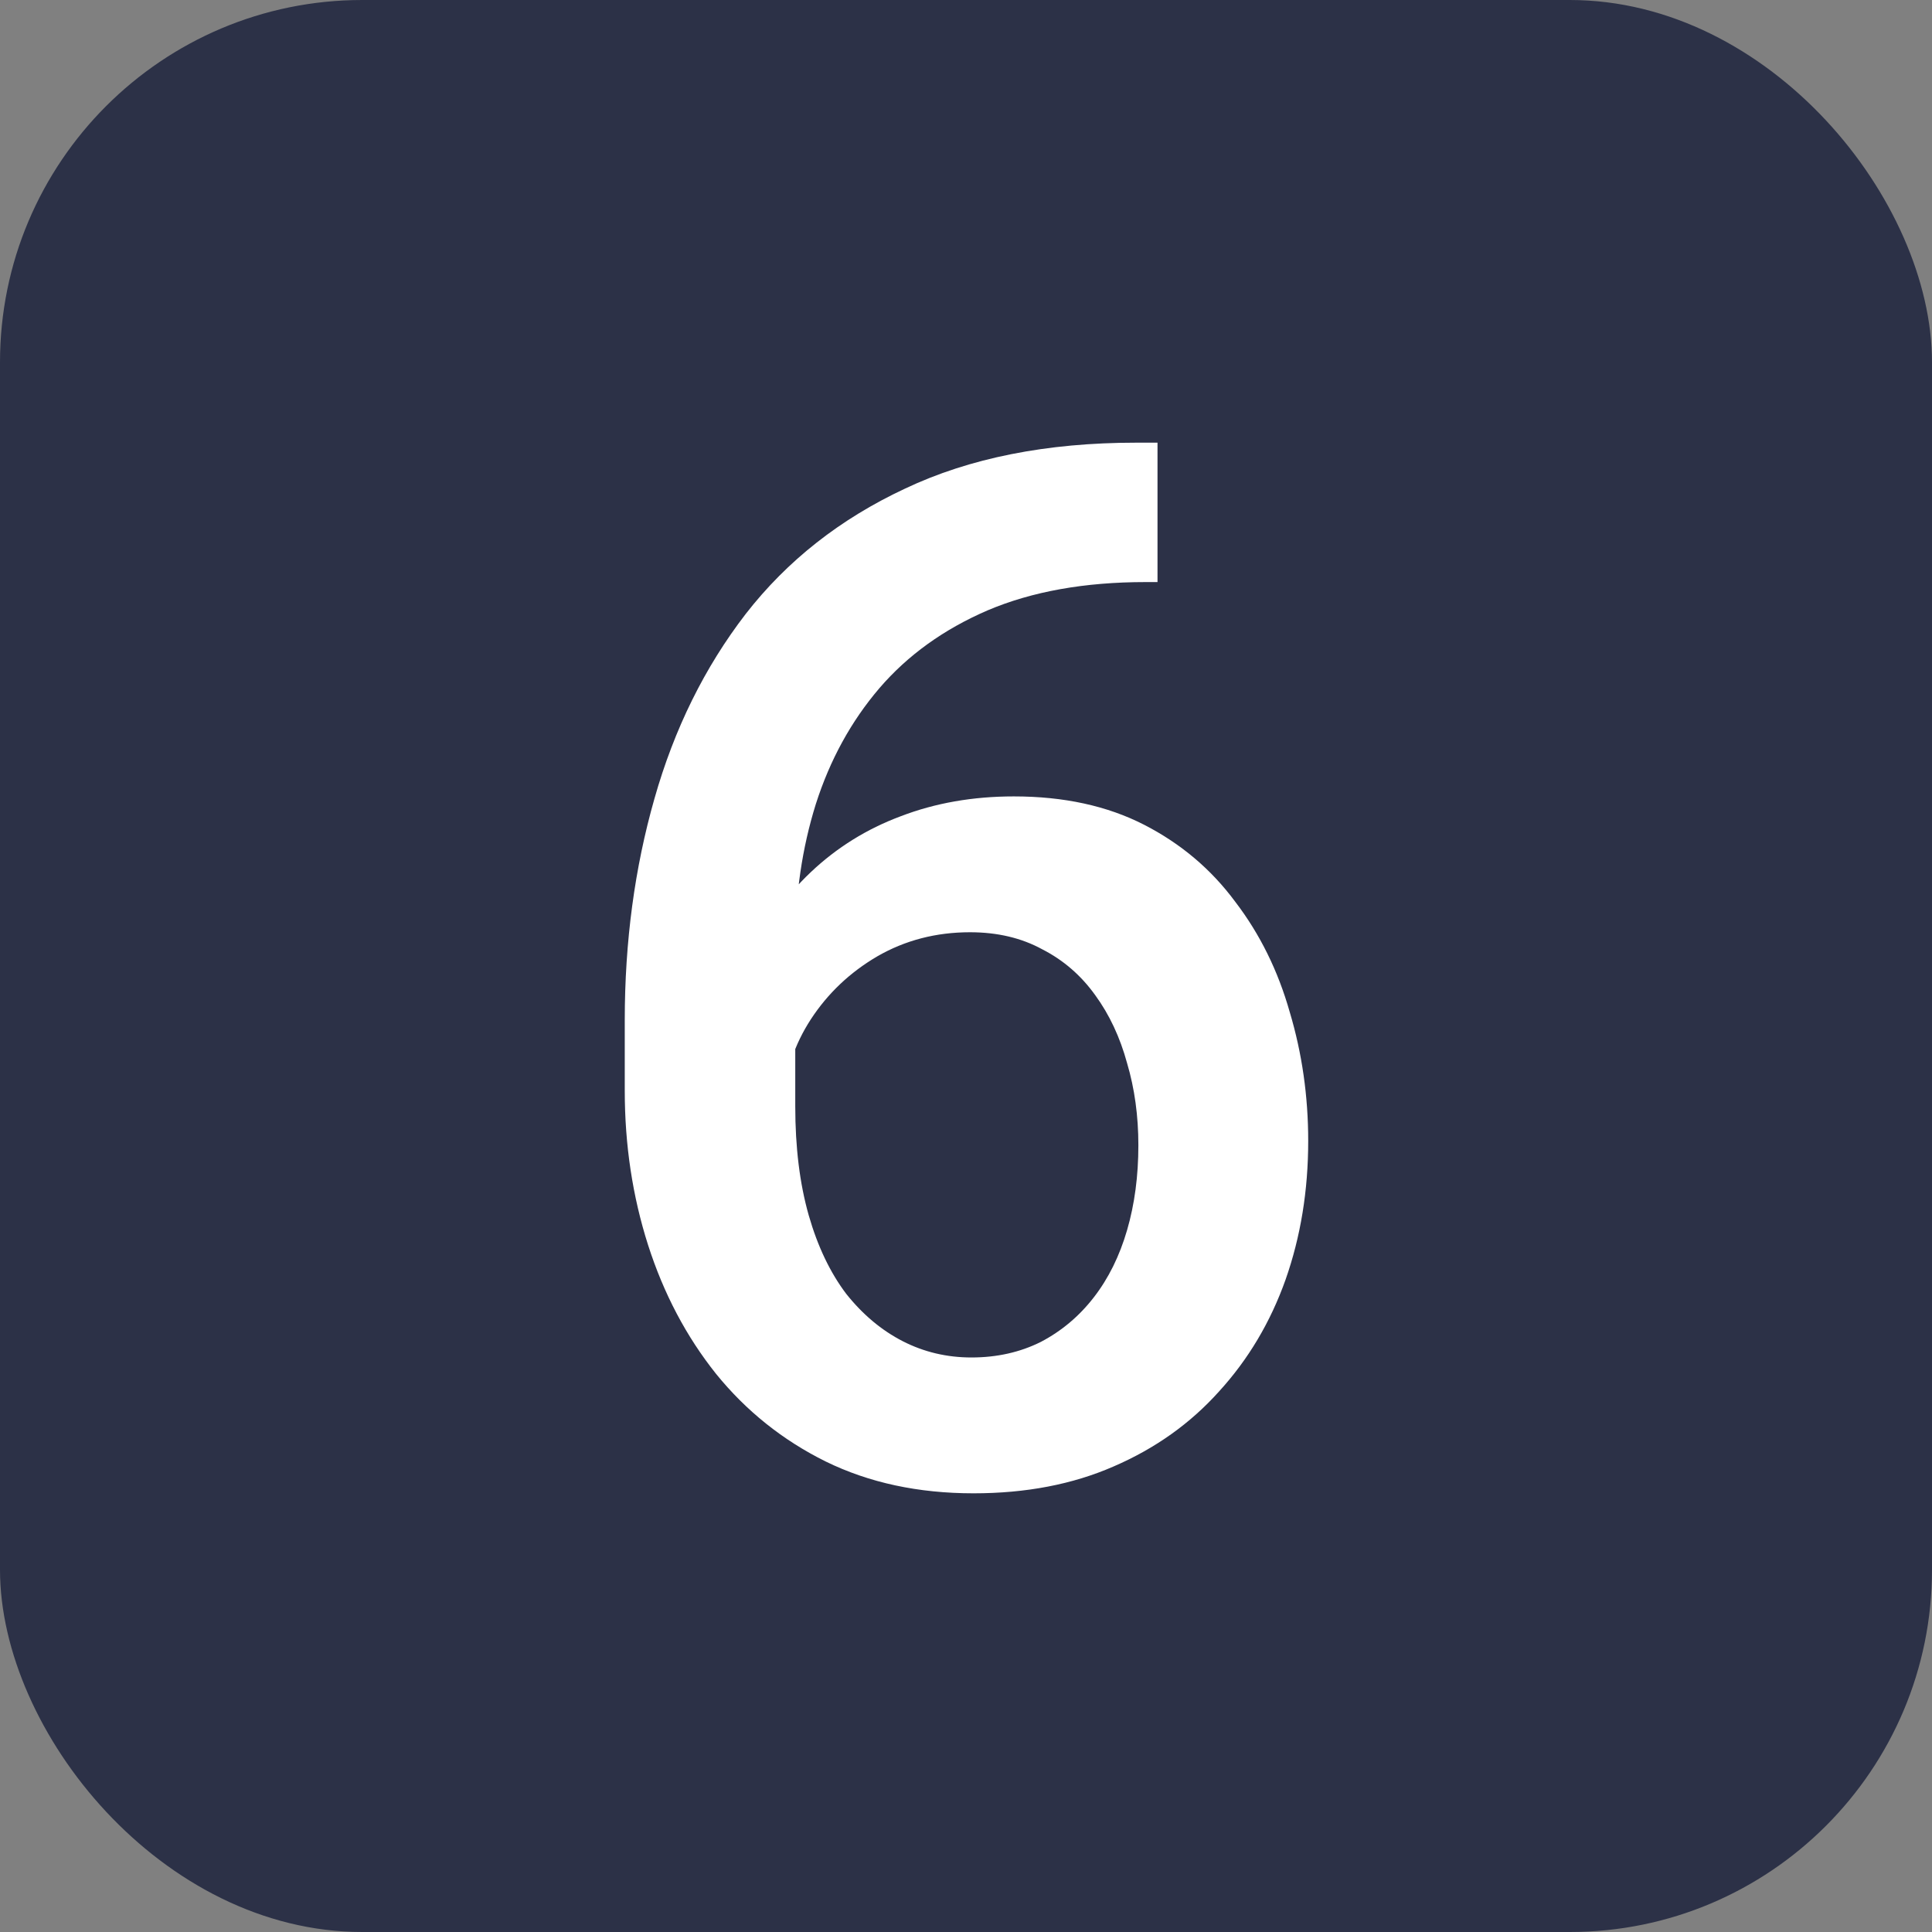
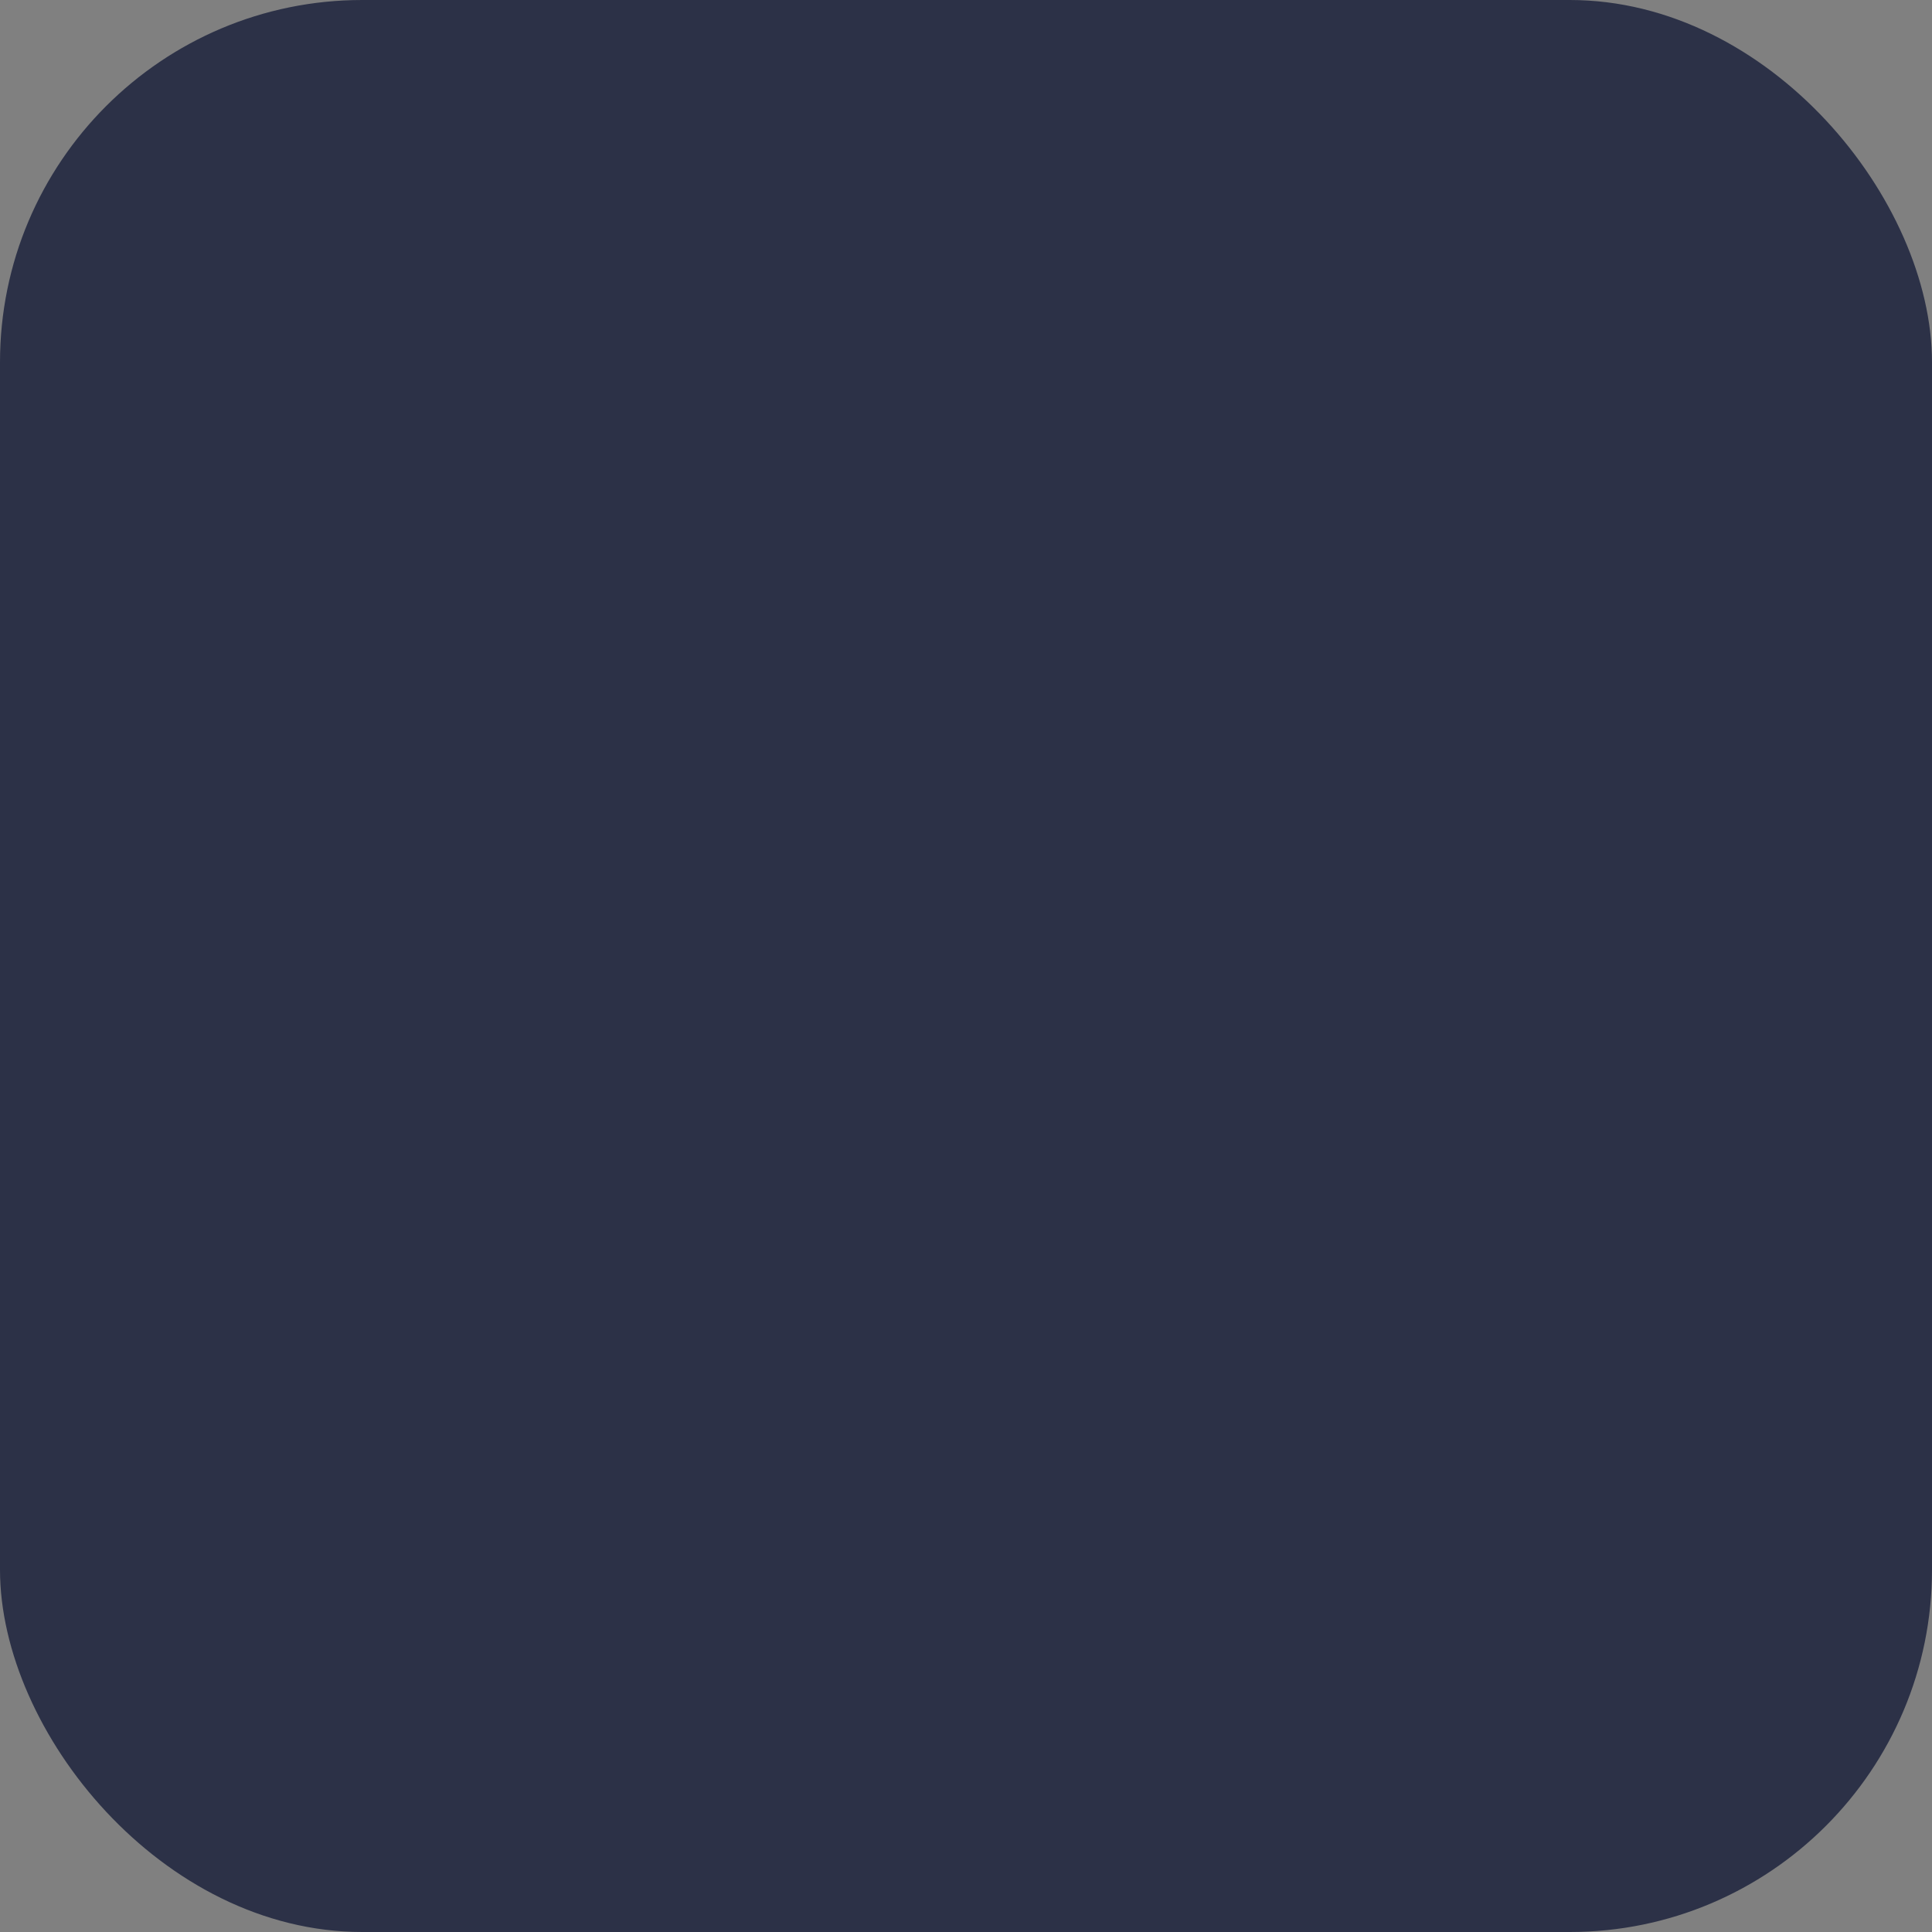
<svg xmlns="http://www.w3.org/2000/svg" width="32" height="32" viewBox="0 0 32 32" fill="none">
  <rect x="0" y="0" width="32" height="32" fill="#808080" stroke="none" />
  <rect width="32" height="32" rx="6" fill="#2C3147" />
-   <path d="M18.82 7.332H19.172V9.641H18.973C17.965 9.641 17.094 9.797 16.359 10.109C15.633 10.422 15.035 10.852 14.566 11.398C14.098 11.945 13.746 12.586 13.512 13.32C13.285 14.047 13.172 14.82 13.172 15.641V18.324C13.172 19.004 13.246 19.605 13.395 20.129C13.543 20.645 13.75 21.078 14.016 21.43C14.289 21.773 14.602 22.035 14.953 22.215C15.305 22.395 15.684 22.484 16.09 22.484C16.512 22.484 16.895 22.398 17.238 22.227C17.582 22.047 17.875 21.801 18.117 21.488C18.359 21.176 18.543 20.805 18.668 20.375C18.793 19.945 18.855 19.477 18.855 18.969C18.855 18.484 18.793 18.031 18.668 17.609C18.551 17.18 18.375 16.805 18.141 16.484C17.906 16.156 17.613 15.902 17.262 15.723C16.918 15.535 16.52 15.441 16.066 15.441C15.504 15.441 14.992 15.574 14.531 15.84C14.078 16.105 13.711 16.453 13.43 16.883C13.156 17.305 13.008 17.754 12.984 18.23L11.906 17.879C11.969 17.152 12.129 16.5 12.387 15.922C12.652 15.344 13 14.852 13.43 14.445C13.859 14.039 14.355 13.73 14.918 13.52C15.488 13.301 16.113 13.191 16.793 13.191C17.621 13.191 18.34 13.348 18.949 13.66C19.559 13.973 20.062 14.398 20.461 14.938C20.867 15.469 21.168 16.078 21.363 16.766C21.566 17.445 21.668 18.156 21.668 18.898C21.668 19.719 21.543 20.484 21.293 21.195C21.043 21.898 20.676 22.516 20.191 23.047C19.715 23.578 19.133 23.992 18.445 24.289C17.766 24.586 16.992 24.734 16.125 24.734C15.211 24.734 14.395 24.559 13.676 24.207C12.965 23.855 12.359 23.371 11.859 22.754C11.367 22.137 10.992 21.426 10.734 20.621C10.477 19.816 10.348 18.965 10.348 18.066V16.895C10.348 15.598 10.512 14.375 10.84 13.227C11.168 12.07 11.672 11.051 12.352 10.168C13.039 9.285 13.918 8.594 14.988 8.094C16.059 7.586 17.336 7.332 18.82 7.332Z" fill="white" />
</svg>